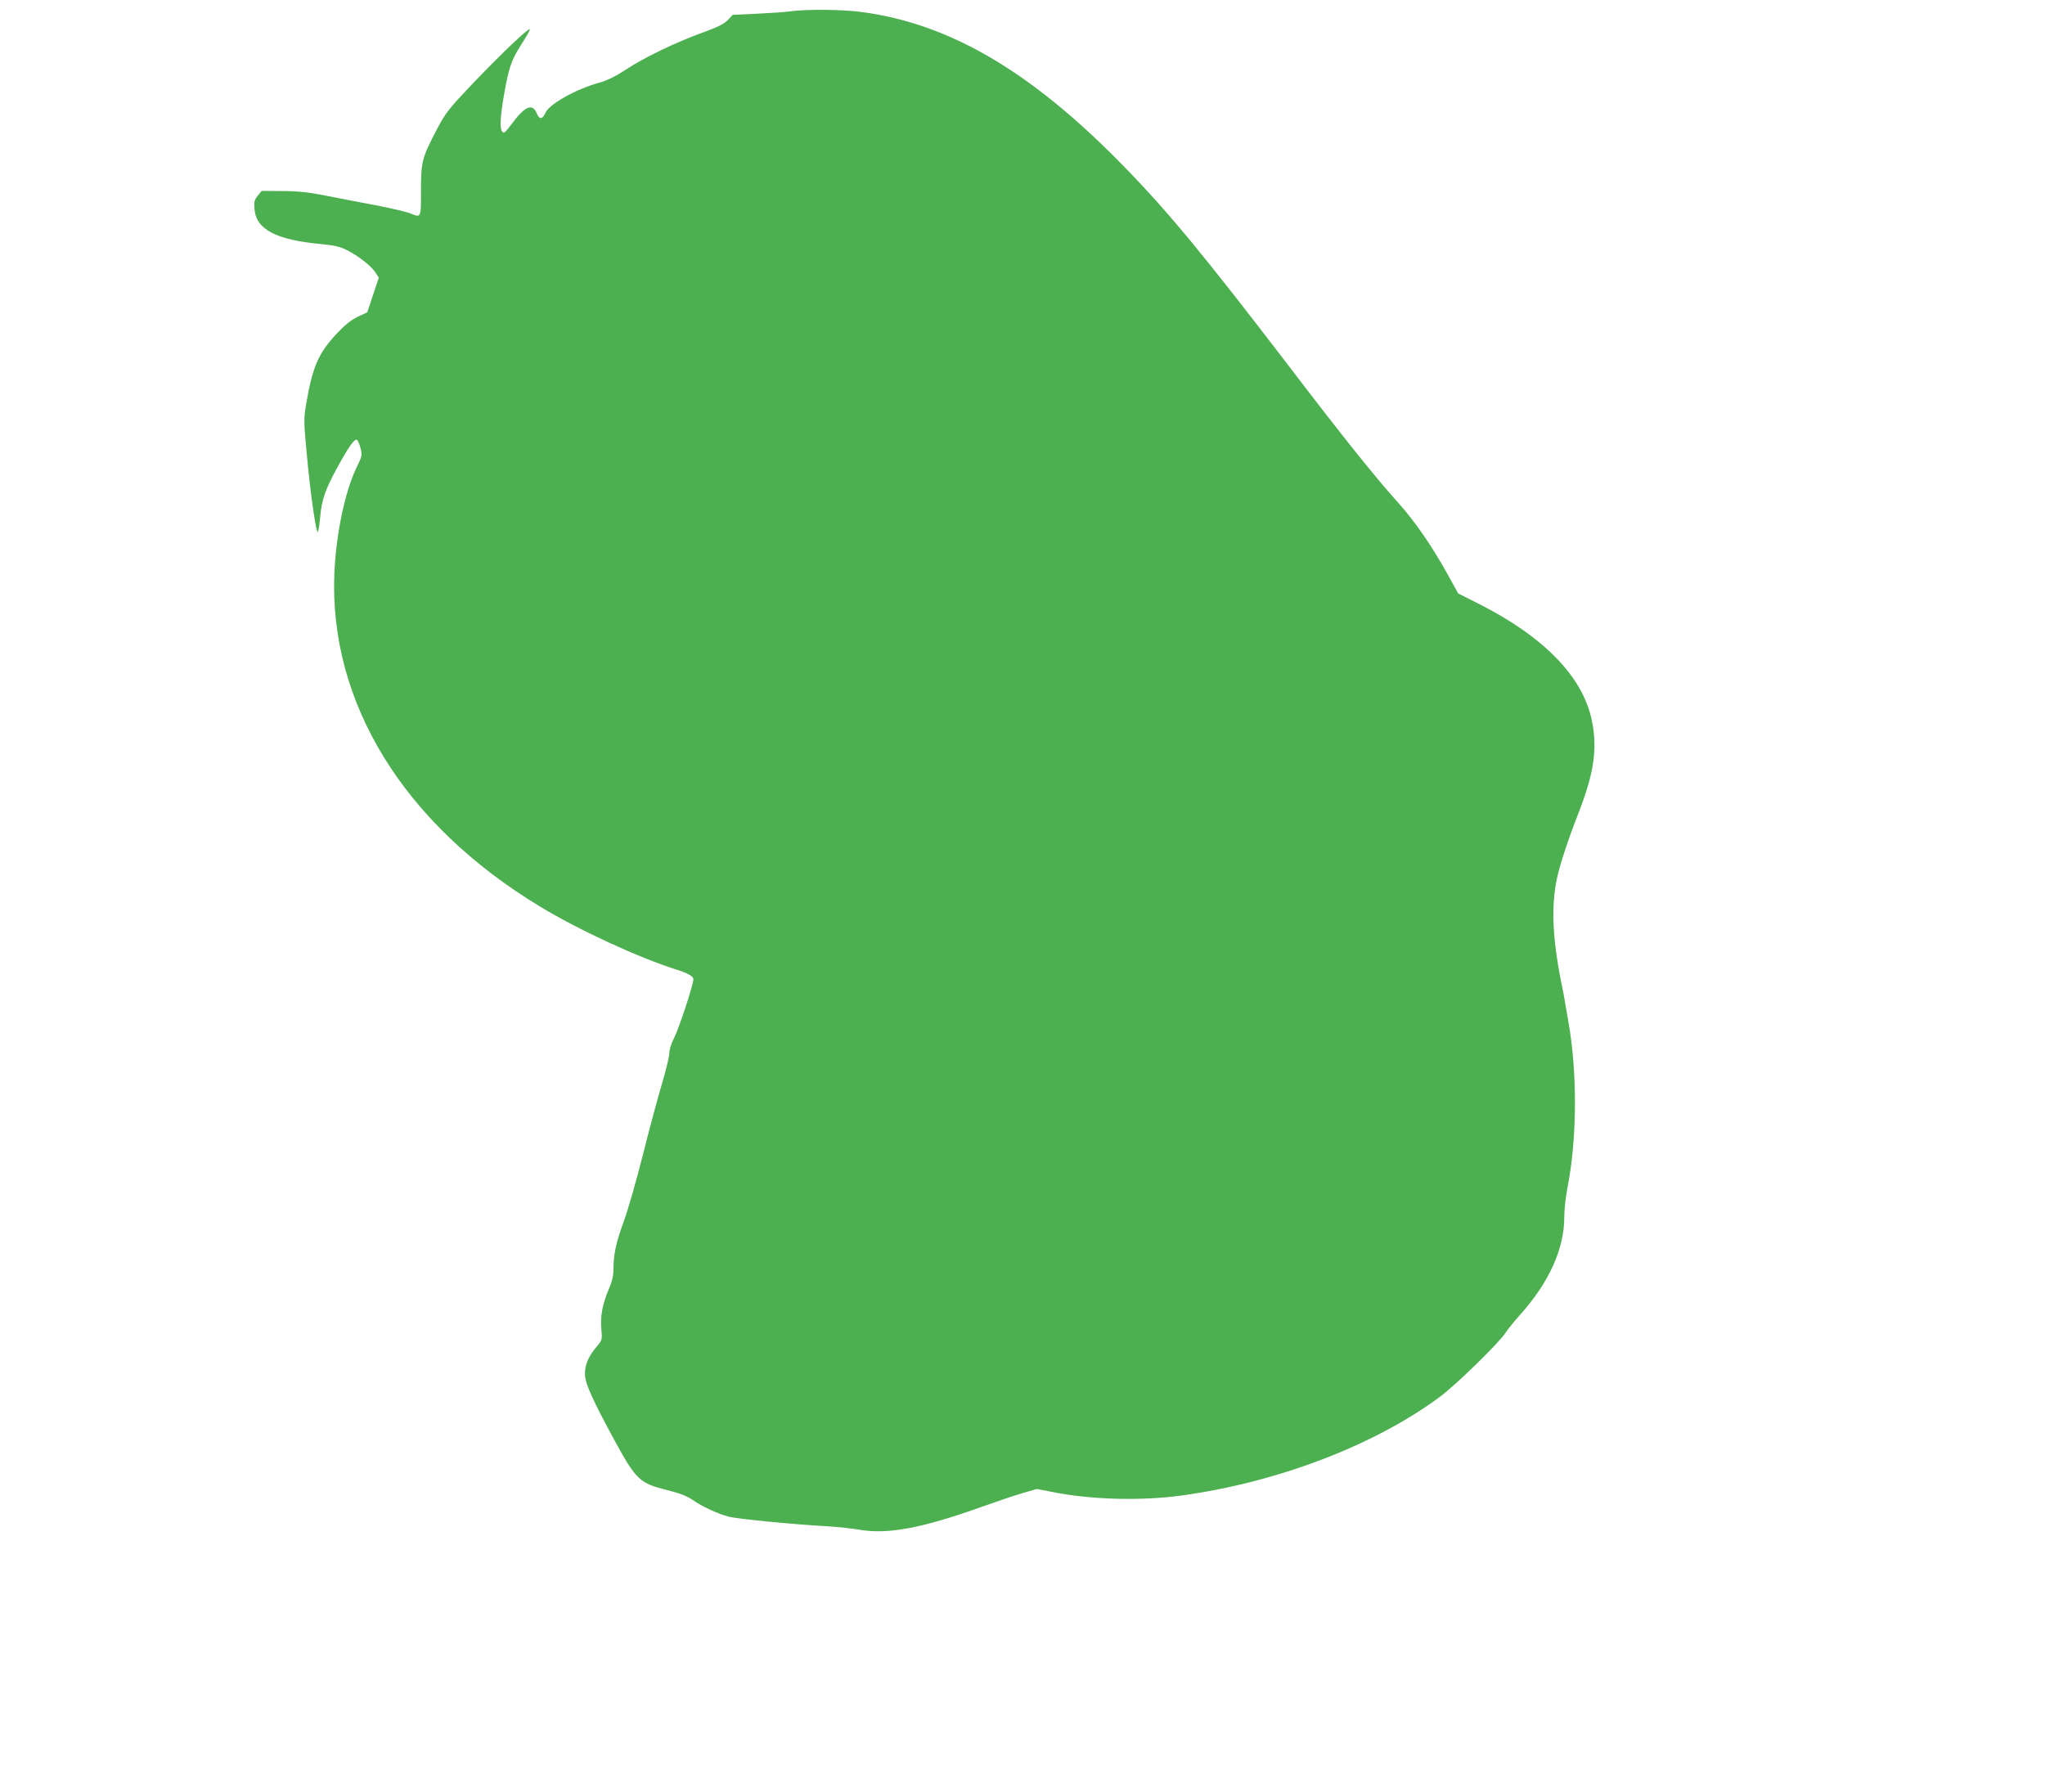
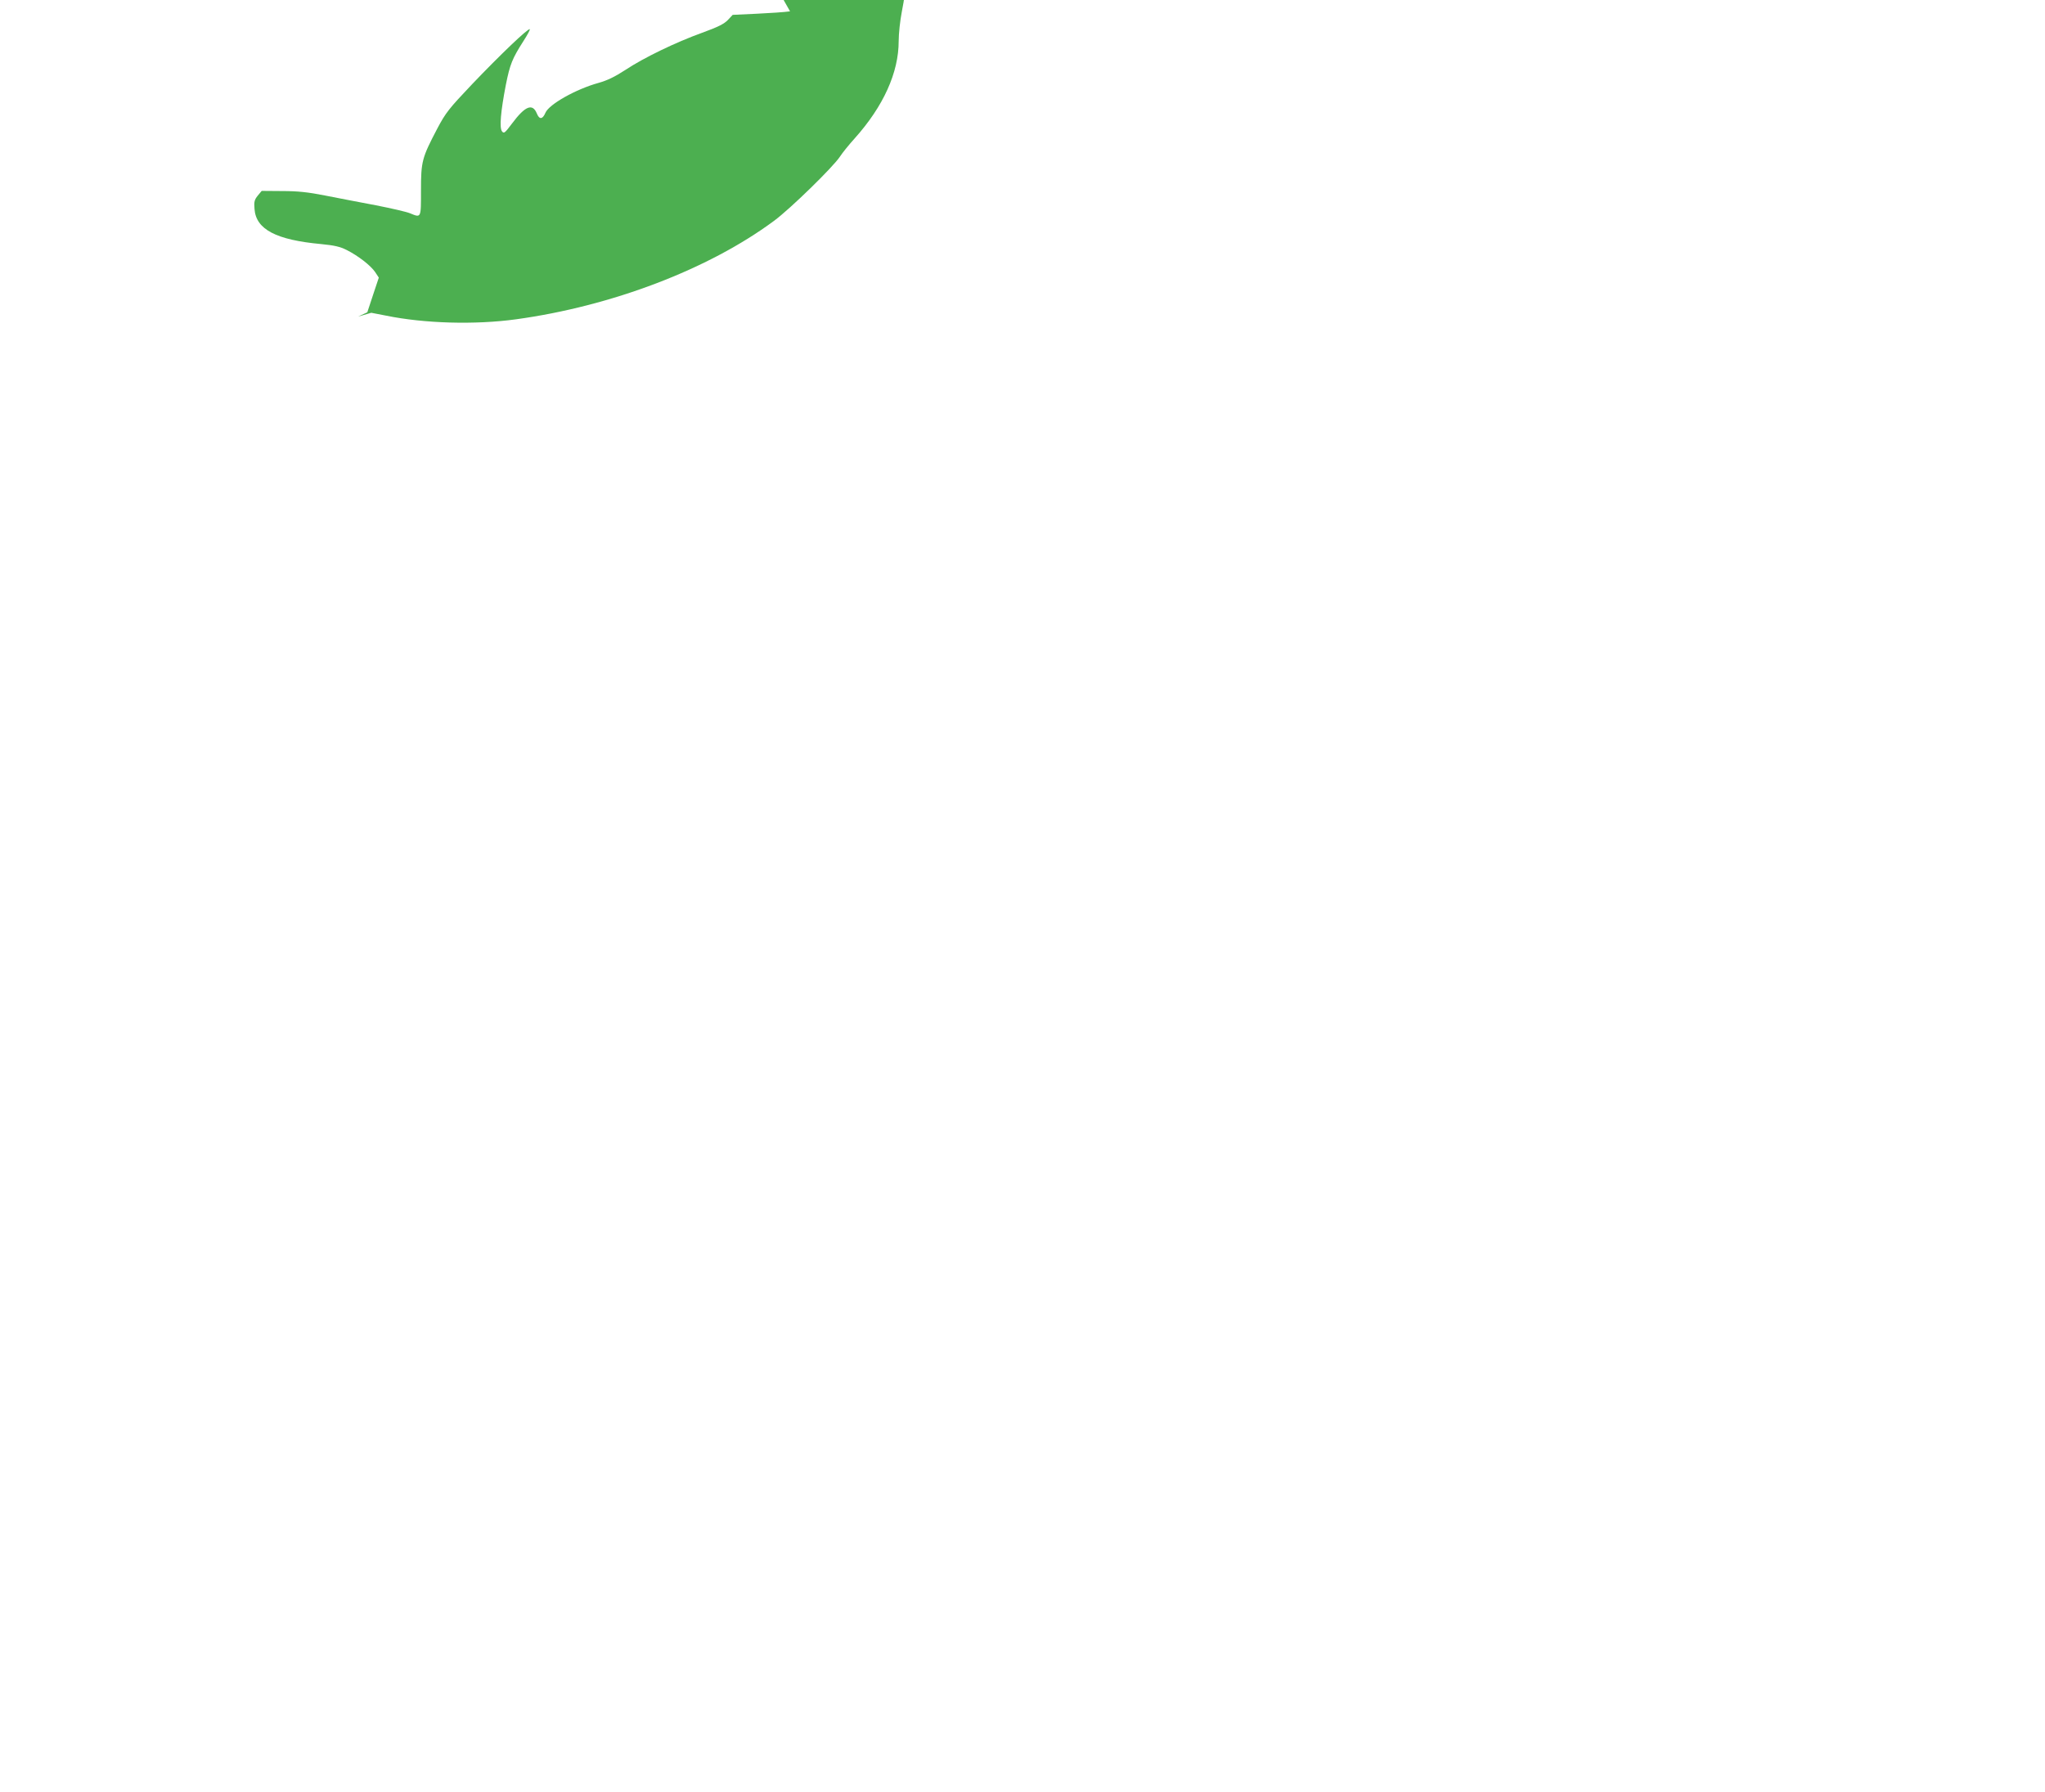
<svg xmlns="http://www.w3.org/2000/svg" version="1.0" width="1280pt" height="1122pt" viewBox="0 0 1280 1122" preserveAspectRatio="xMidYMid meet">
  <g transform="translate(0,1122) scale(0.1,-0.1)" fill="#4caf50" stroke="none">
-     <path d="M4945 11149 c-33 -5 -127 -11 -209 -15 l-150 -7 -30 -32 c-24 -25 -62 -44 -161 -80 -166 -60 -365 -156 -481 -233 -66 -43 -114 -66 -168 -81 -141 -39 -310 -134 -332 -187 -18 -42 -38 -44 -54 -4 -27 65 -73 47 -155 -63 -45 -60 -51 -65 -63 -49 -17 22 -8 124 24 290 26 130 40 165 111 276 24 37 42 71 39 73 -9 9 -189 -164 -359 -342 -148 -156 -167 -180 -220 -280 -96 -183 -102 -205 -102 -387 0 -176 2 -172 -69 -143 -21 9 -117 31 -214 50 -97 18 -240 46 -317 61 -106 21 -171 28 -268 28 l-129 1 -25 -30 c-20 -25 -24 -38 -20 -83 9 -128 135 -194 418 -220 82 -8 117 -16 159 -37 73 -37 150 -97 178 -138 l23 -35 -36 -108 -36 -109 -58 -27 c-42 -20 -80 -50 -133 -106 -115 -123 -152 -208 -192 -443 -15 -90 -15 -107 4 -310 23 -254 60 -507 70 -488 4 8 10 49 14 92 9 108 33 175 106 308 71 130 107 182 123 176 6 -2 17 -25 23 -51 12 -46 11 -50 -27 -129 -71 -149 -125 -411 -136 -652 -35 -813 434 -1574 1287 -2090 246 -149 620 -321 855 -395 71 -22 105 -42 105 -60 0 -35 -92 -313 -121 -368 -17 -33 -29 -70 -29 -92 0 -21 -21 -107 -46 -192 -25 -84 -79 -283 -119 -443 -40 -159 -94 -348 -120 -419 -50 -138 -65 -207 -65 -299 0 -42 -8 -77 -29 -126 -40 -94 -55 -173 -47 -252 6 -66 5 -68 -31 -111 -54 -64 -76 -121 -71 -182 5 -56 52 -159 185 -404 135 -247 157 -267 329 -310 77 -19 123 -37 157 -60 63 -44 158 -88 231 -107 58 -14 392 -47 621 -60 61 -4 151 -13 200 -22 174 -29 391 12 759 144 98 35 216 75 263 88 l83 24 93 -18 c239 -49 556 -58 812 -23 598 82 1206 313 1615 616 101 74 371 338 413 402 14 22 55 73 92 114 181 202 276 413 276 610 0 47 9 128 19 180 62 311 64 728 5 1055 -8 44 -17 96 -20 115 -3 19 -14 79 -25 132 -53 268 -61 468 -25 638 17 84 74 255 133 405 99 253 122 407 86 583 -55 274 -300 526 -708 732 l-129 65 -69 125 c-98 176 -204 329 -304 440 -139 154 -351 418 -684 855 -536 700 -760 972 -1040 1258 -576 590 -1085 889 -1638 962 -119 16 -346 18 -447 4z" />
+     <path d="M4945 11149 c-33 -5 -127 -11 -209 -15 l-150 -7 -30 -32 c-24 -25 -62 -44 -161 -80 -166 -60 -365 -156 -481 -233 -66 -43 -114 -66 -168 -81 -141 -39 -310 -134 -332 -187 -18 -42 -38 -44 -54 -4 -27 65 -73 47 -155 -63 -45 -60 -51 -65 -63 -49 -17 22 -8 124 24 290 26 130 40 165 111 276 24 37 42 71 39 73 -9 9 -189 -164 -359 -342 -148 -156 -167 -180 -220 -280 -96 -183 -102 -205 -102 -387 0 -176 2 -172 -69 -143 -21 9 -117 31 -214 50 -97 18 -240 46 -317 61 -106 21 -171 28 -268 28 l-129 1 -25 -30 c-20 -25 -24 -38 -20 -83 9 -128 135 -194 418 -220 82 -8 117 -16 159 -37 73 -37 150 -97 178 -138 l23 -35 -36 -108 -36 -109 -58 -27 l83 24 93 -18 c239 -49 556 -58 812 -23 598 82 1206 313 1615 616 101 74 371 338 413 402 14 22 55 73 92 114 181 202 276 413 276 610 0 47 9 128 19 180 62 311 64 728 5 1055 -8 44 -17 96 -20 115 -3 19 -14 79 -25 132 -53 268 -61 468 -25 638 17 84 74 255 133 405 99 253 122 407 86 583 -55 274 -300 526 -708 732 l-129 65 -69 125 c-98 176 -204 329 -304 440 -139 154 -351 418 -684 855 -536 700 -760 972 -1040 1258 -576 590 -1085 889 -1638 962 -119 16 -346 18 -447 4z" />
  </g>
</svg>